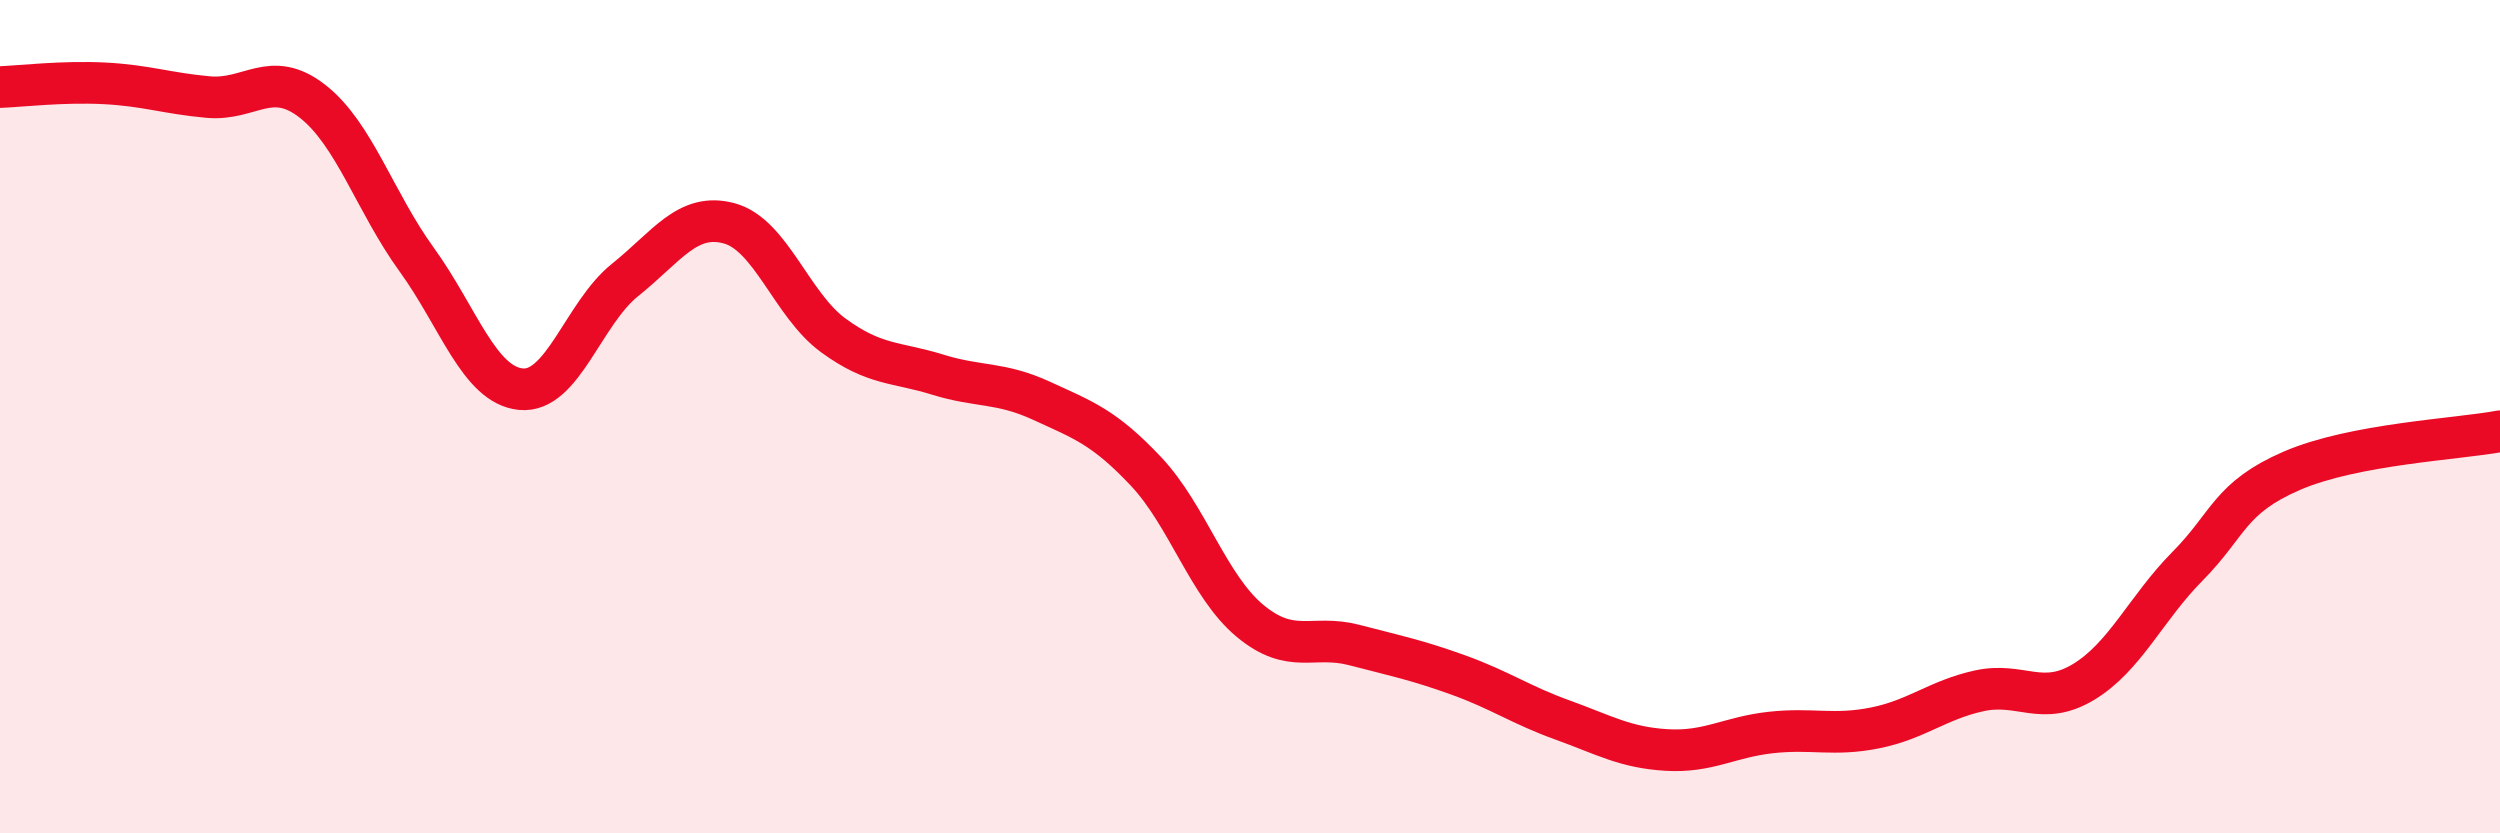
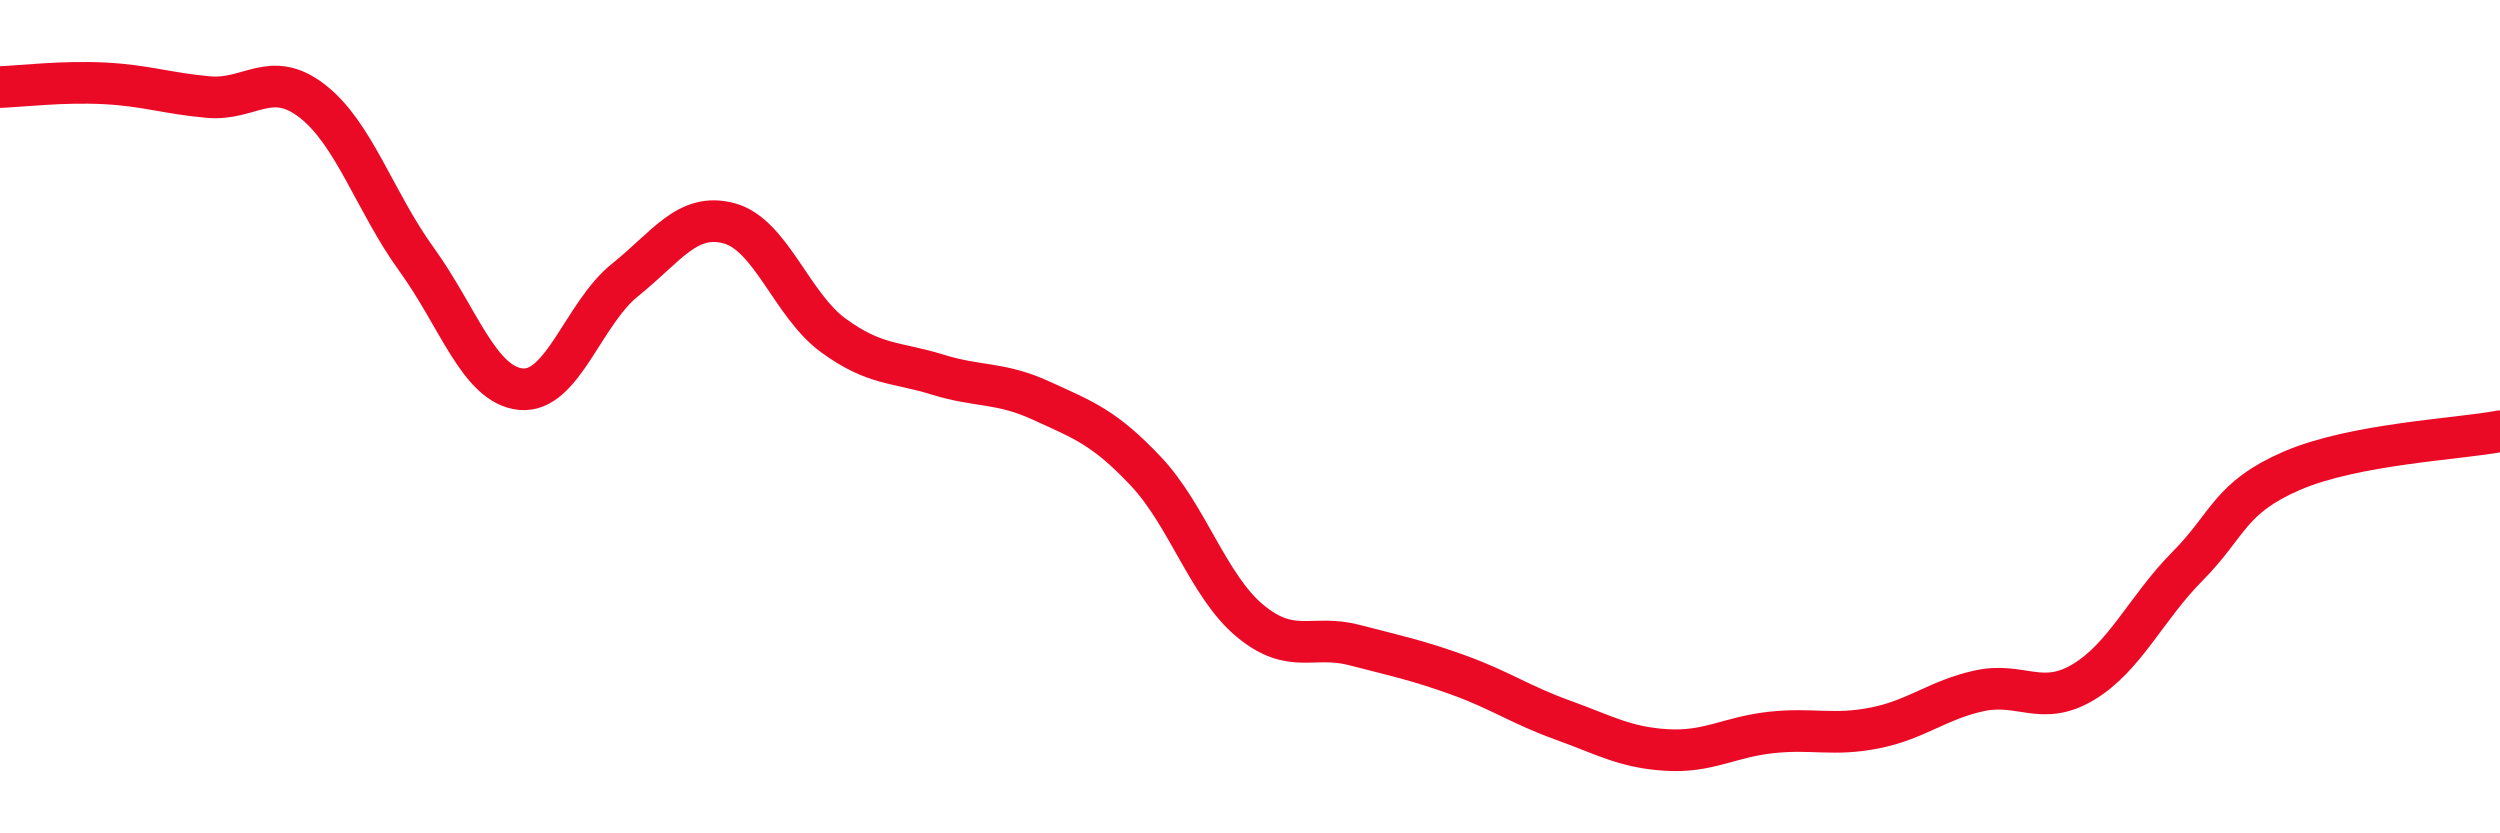
<svg xmlns="http://www.w3.org/2000/svg" width="60" height="20" viewBox="0 0 60 20">
-   <path d="M 0,2.09 C 0.5,2.07 1.5,1.95 2.5,2 C 3.5,2.05 4,2.24 5,2.33 C 6,2.42 6.5,1.65 7.5,2.43 C 8.5,3.21 9,4.85 10,6.23 C 11,7.61 11.5,9.24 12.5,9.34 C 13.5,9.44 14,7.52 15,6.72 C 16,5.92 16.5,5.09 17.5,5.36 C 18.5,5.63 19,7.32 20,8.05 C 21,8.78 21.5,8.68 22.5,8.99 C 23.5,9.3 24,9.16 25,9.62 C 26,10.08 26.5,10.25 27.5,11.31 C 28.5,12.37 29,14.07 30,14.9 C 31,15.73 31.5,15.22 32.5,15.48 C 33.5,15.74 34,15.84 35,16.2 C 36,16.56 36.5,16.92 37.5,17.28 C 38.5,17.64 39,17.94 40,18 C 41,18.06 41.5,17.69 42.5,17.58 C 43.5,17.47 44,17.67 45,17.47 C 46,17.27 46.5,16.8 47.5,16.58 C 48.5,16.36 49,16.97 50,16.37 C 51,15.77 51.5,14.6 52.5,13.59 C 53.5,12.58 53.5,11.95 55,11.3 C 56.5,10.65 59,10.54 60,10.35L60 20L0 20Z" fill="#EB0A25" opacity="0.1" stroke-linecap="round" stroke-linejoin="round" />
  <path d="M 0,2.09 C 0.5,2.07 1.5,1.95 2.5,2 C 3.5,2.05 4,2.24 5,2.33 C 6,2.42 6.5,1.65 7.5,2.43 C 8.5,3.21 9,4.85 10,6.23 C 11,7.61 11.5,9.24 12.5,9.34 C 13.5,9.44 14,7.52 15,6.72 C 16,5.92 16.5,5.09 17.5,5.36 C 18.5,5.63 19,7.32 20,8.05 C 21,8.78 21.5,8.68 22.5,8.99 C 23.5,9.3 24,9.16 25,9.62 C 26,10.08 26.5,10.25 27.5,11.31 C 28.5,12.37 29,14.07 30,14.9 C 31,15.73 31.5,15.22 32.5,15.48 C 33.5,15.74 34,15.84 35,16.2 C 36,16.56 36.5,16.92 37.5,17.28 C 38.5,17.64 39,17.94 40,18 C 41,18.06 41.5,17.69 42.5,17.58 C 43.5,17.47 44,17.67 45,17.47 C 46,17.27 46.5,16.8 47.5,16.58 C 48.5,16.36 49,16.97 50,16.37 C 51,15.77 51.5,14.6 52.5,13.59 C 53.5,12.58 53.5,11.95 55,11.3 C 56.5,10.65 59,10.54 60,10.35" stroke="#EB0A25" stroke-width="1" fill="none" stroke-linecap="round" stroke-linejoin="round" />
</svg>